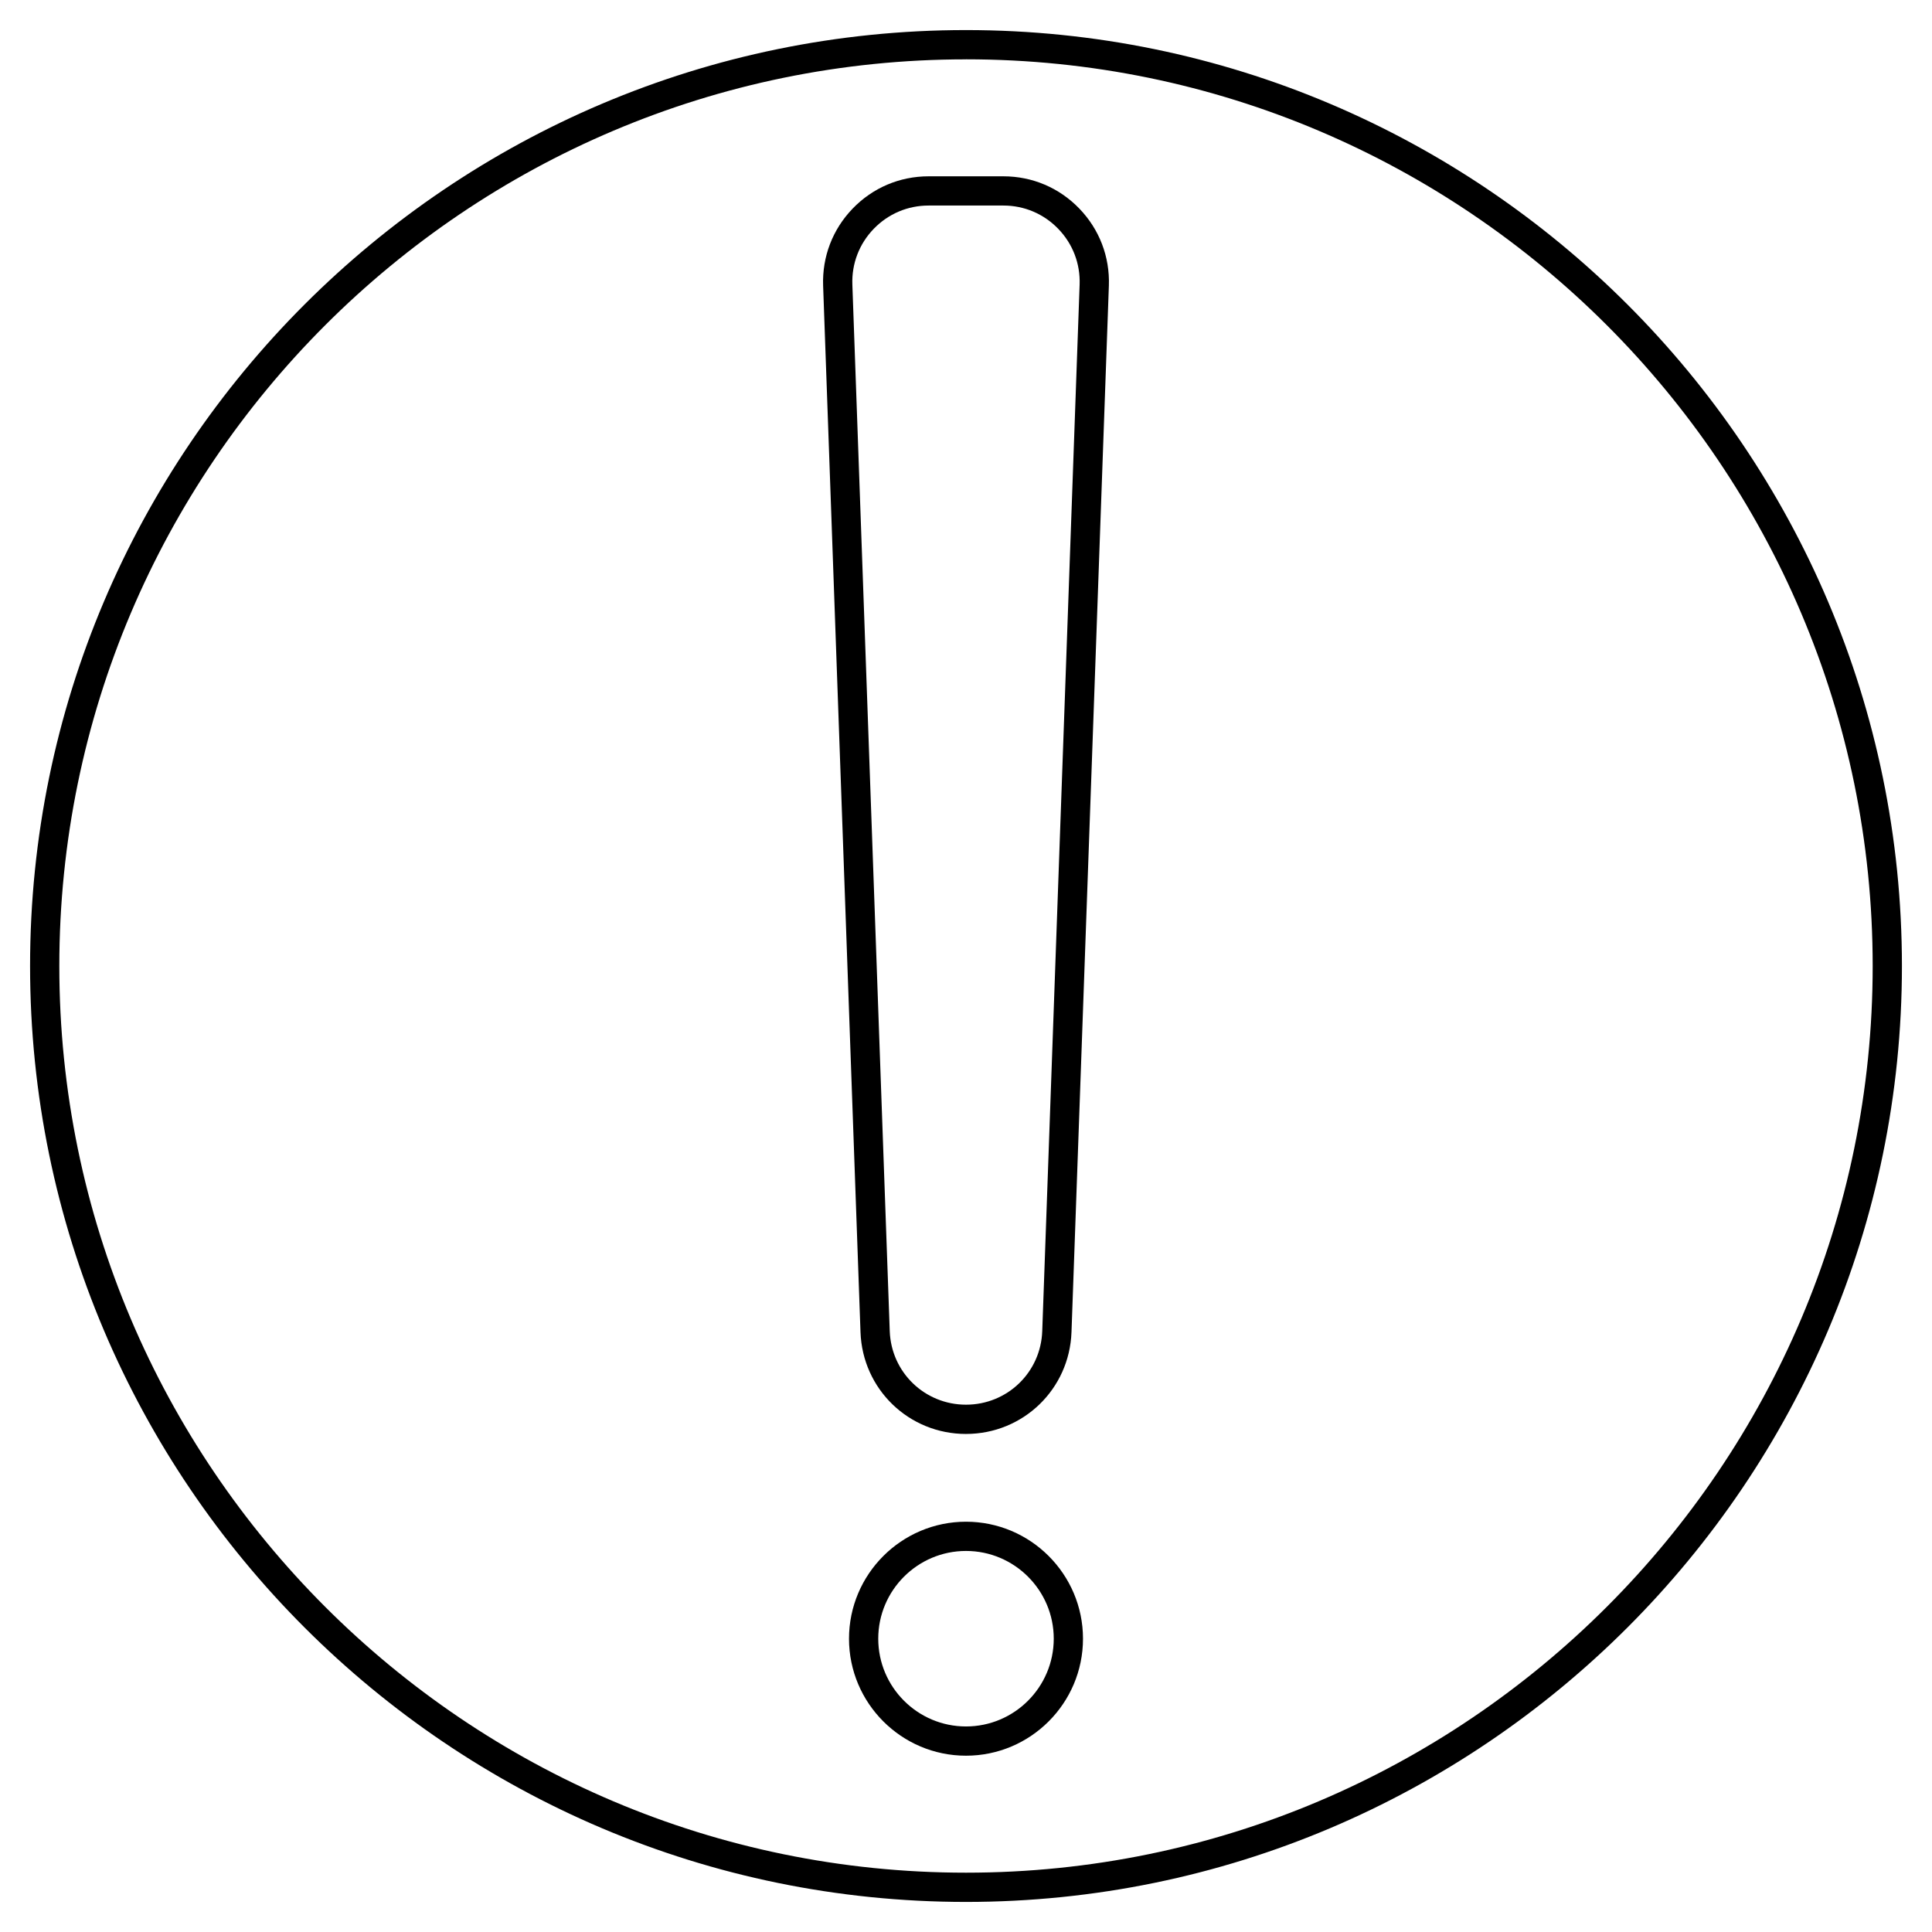
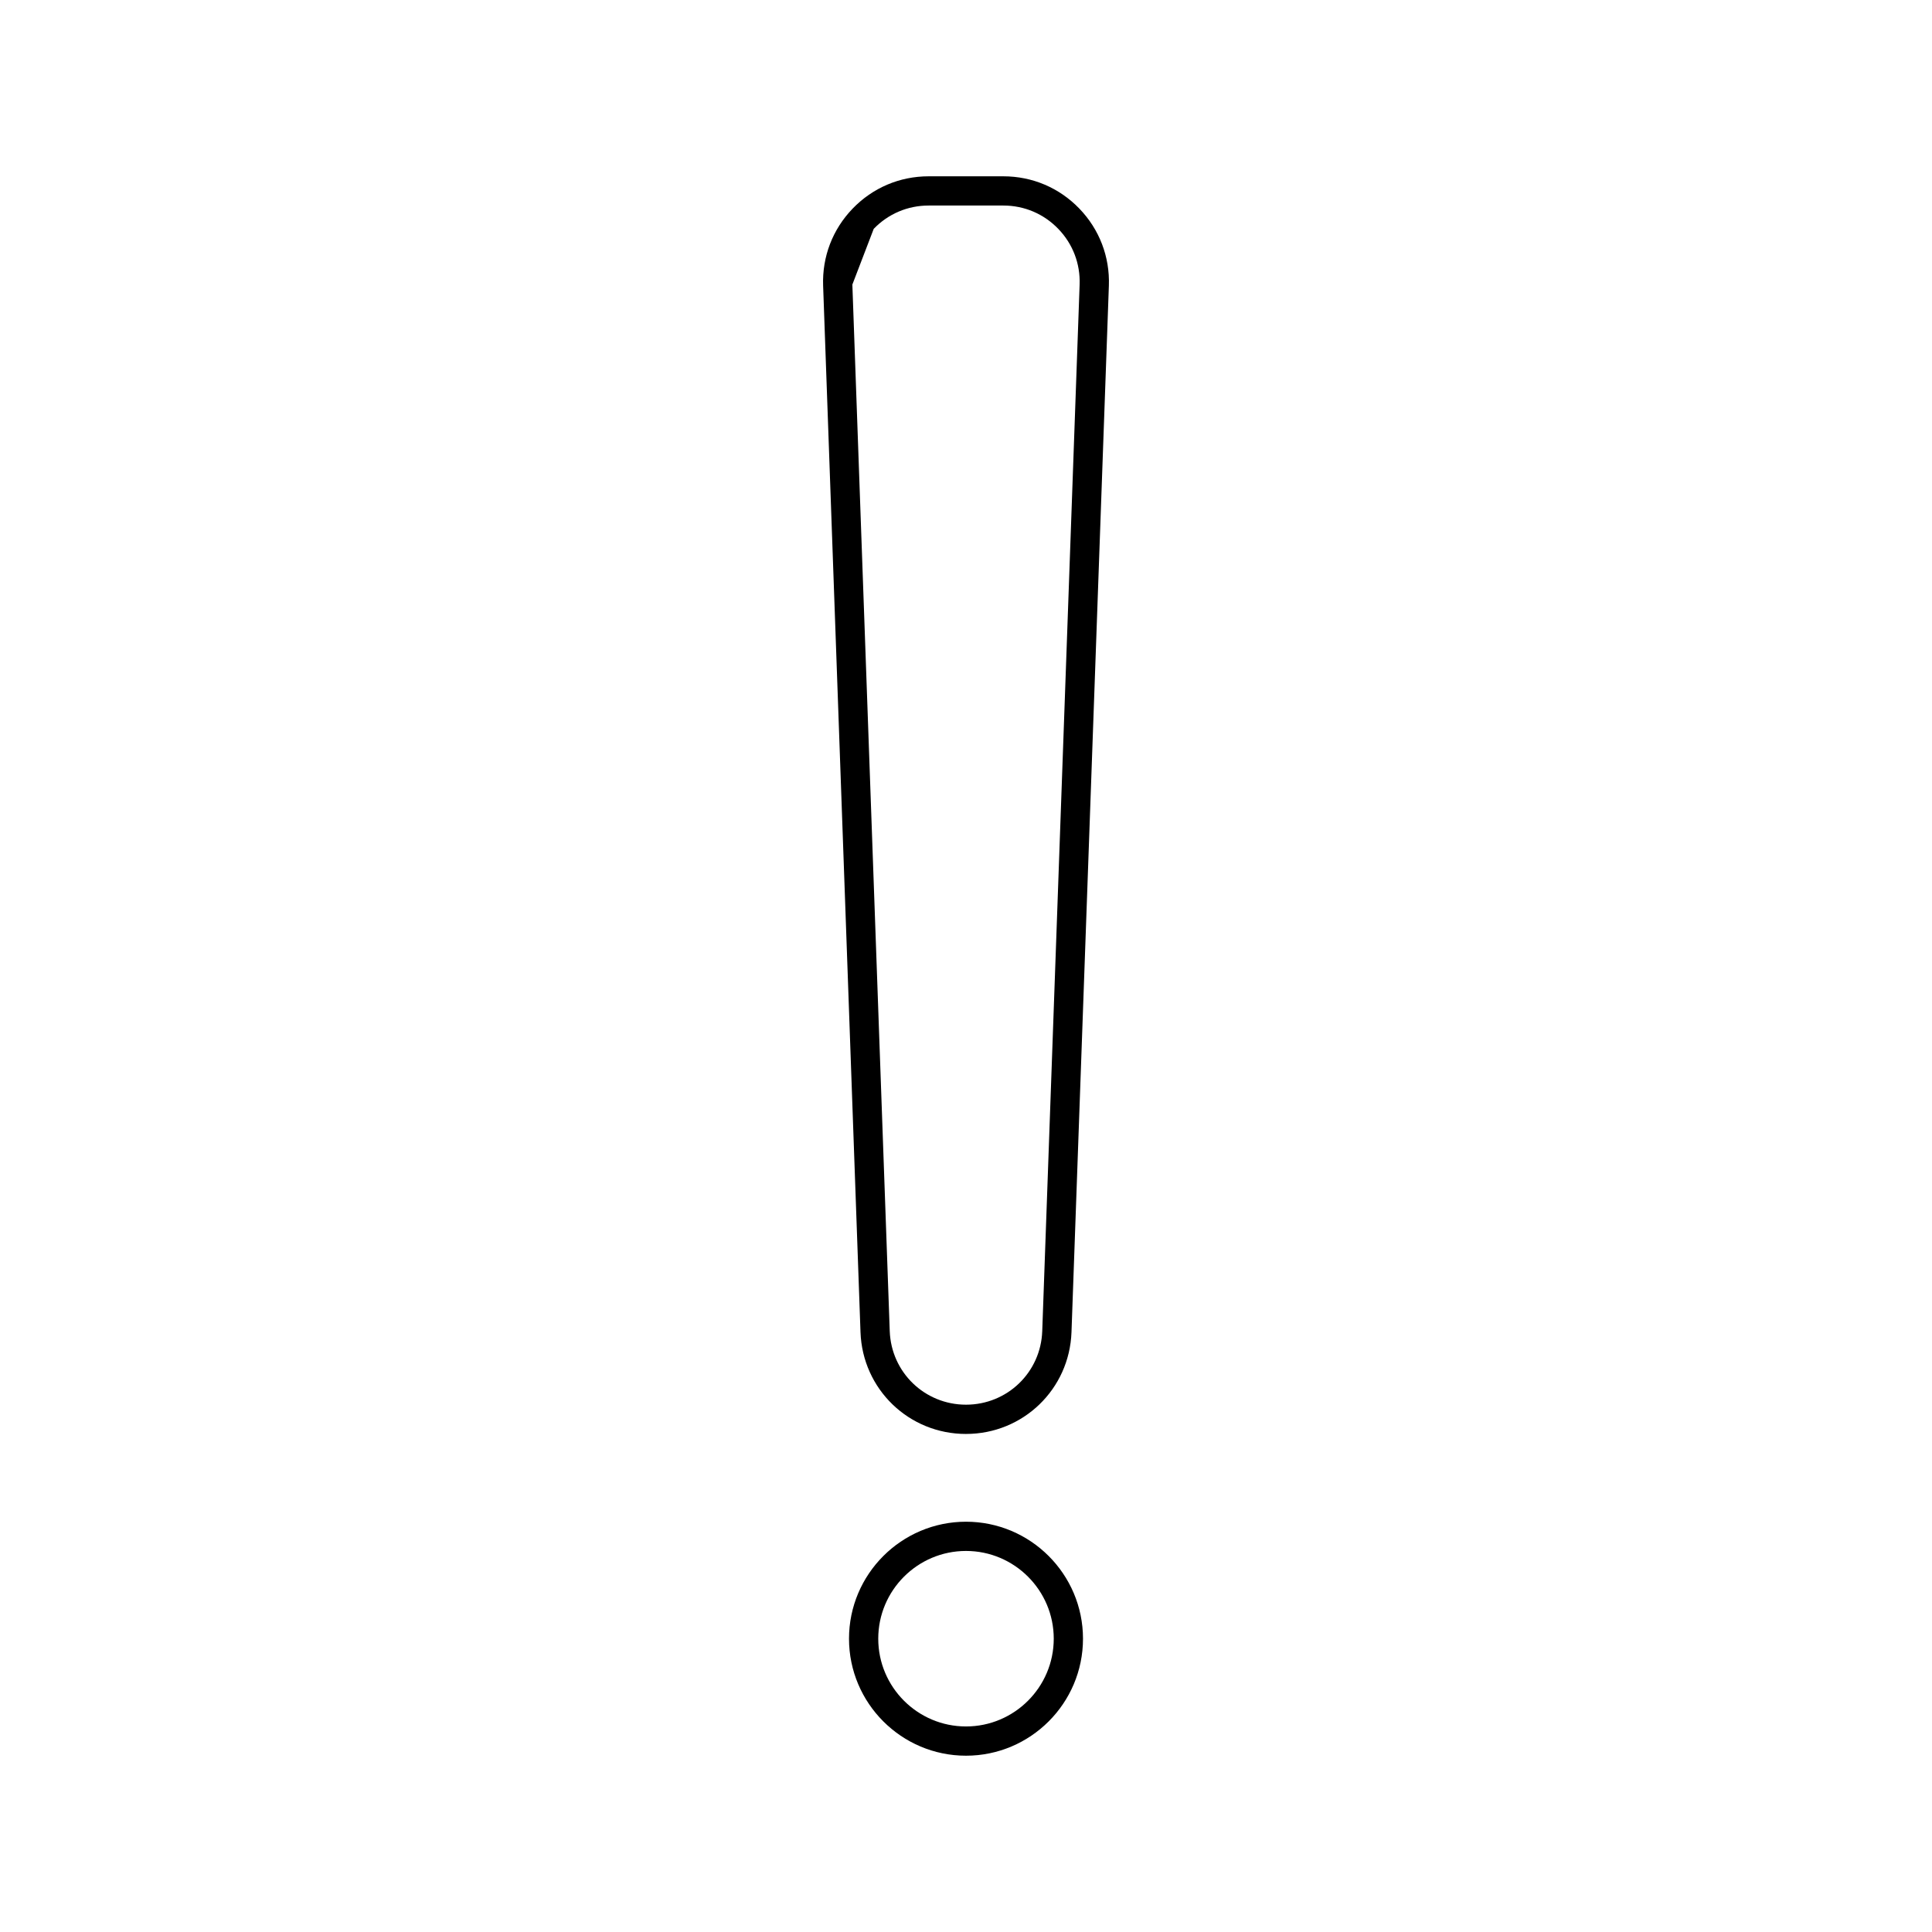
<svg xmlns="http://www.w3.org/2000/svg" fill="#000000" width="800px" height="800px" version="1.1" viewBox="144 144 512 512">
  <g>
-     <path d="m400 648.03c136.76 0 248.03-111.27 248.03-248.03-0.004-136.76-111.27-248.03-248.03-248.03-136.77 0-248.03 111.27-248.03 248.03 0 136.76 111.27 248.03 248.03 248.03zm0-488.31c132.49 0 240.28 107.79 240.28 240.28 0 132.49-107.79 240.28-240.28 240.28-132.49 0.004-240.28-107.79-240.28-240.27s107.79-240.28 240.28-240.28z" />
-     <path d="m400 524.01c15.137 0 27.414-11.852 27.957-26.973l9.906-277.34c0.27-7.656-2.512-14.91-7.828-20.422-5.32-5.516-12.469-8.551-20.133-8.551h-19.809c-7.66 0-14.812 3.035-20.129 8.551-5.32 5.512-8.098 12.766-7.828 20.426l9.906 277.34c0.539 15.125 12.82 26.973 27.957 26.973zm-24.457-319.36c3.844-3.988 9.012-6.18 14.551-6.18h19.809c5.539 0 10.707 2.195 14.551 6.18 3.848 3.984 5.856 9.23 5.656 14.766l-9.906 277.34c-0.383 10.938-9.262 19.5-20.203 19.5s-19.82-8.566-20.211-19.504l-9.906-277.34c-0.199-5.535 1.812-10.781 5.66-14.766z" />
+     <path d="m400 524.01c15.137 0 27.414-11.852 27.957-26.973l9.906-277.34c0.27-7.656-2.512-14.91-7.828-20.422-5.32-5.516-12.469-8.551-20.133-8.551h-19.809c-7.66 0-14.812 3.035-20.129 8.551-5.32 5.512-8.098 12.766-7.828 20.426l9.906 277.34c0.539 15.125 12.82 26.973 27.957 26.973zm-24.457-319.36c3.844-3.988 9.012-6.18 14.551-6.18h19.809c5.539 0 10.707 2.195 14.551 6.18 3.848 3.984 5.856 9.23 5.656 14.766l-9.906 277.34c-0.383 10.938-9.262 19.5-20.203 19.5s-19.82-8.566-20.211-19.504l-9.906-277.34z" />
    <path d="m400 547.27c-17.094 0-31.004 13.91-31.004 31.004s13.91 31.004 31.004 31.004 31.004-13.91 31.004-31.004-13.91-31.004-31.004-31.004zm0 54.258c-12.824 0-23.254-10.43-23.254-23.254s10.43-23.254 23.254-23.254 23.254 10.43 23.254 23.254c-0.004 12.824-10.434 23.254-23.254 23.254z" />
  </g>
</svg>